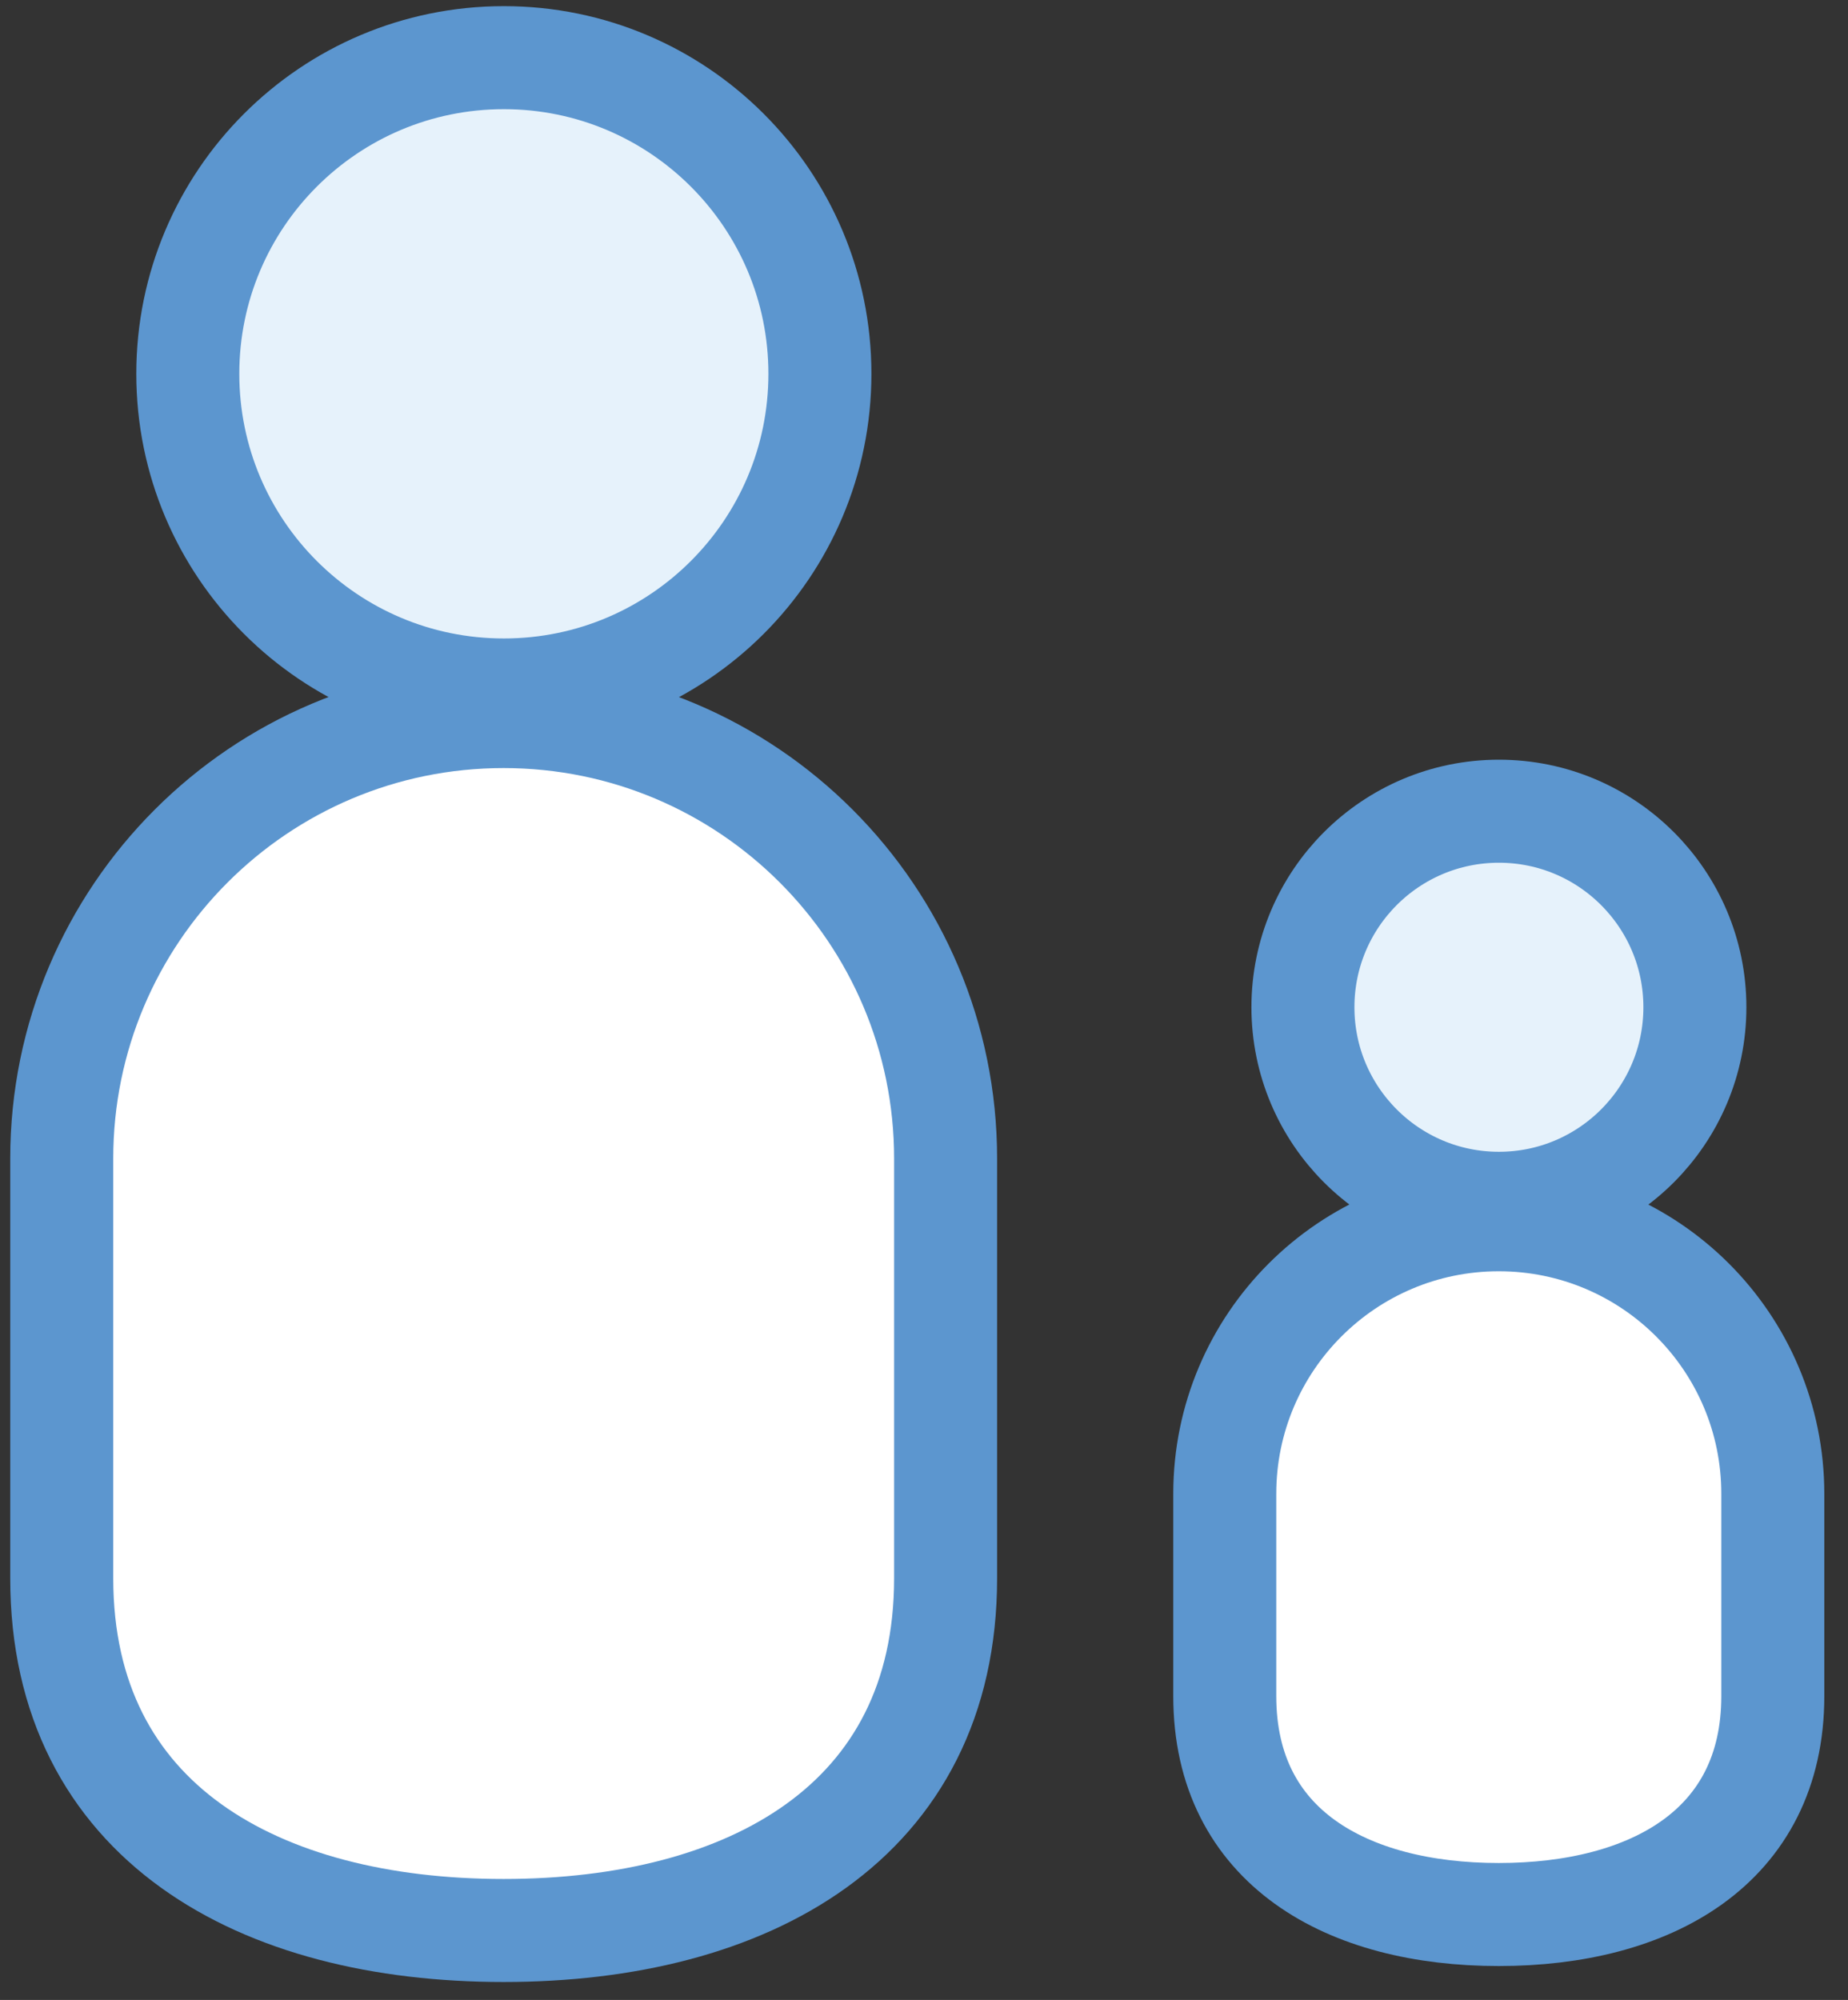
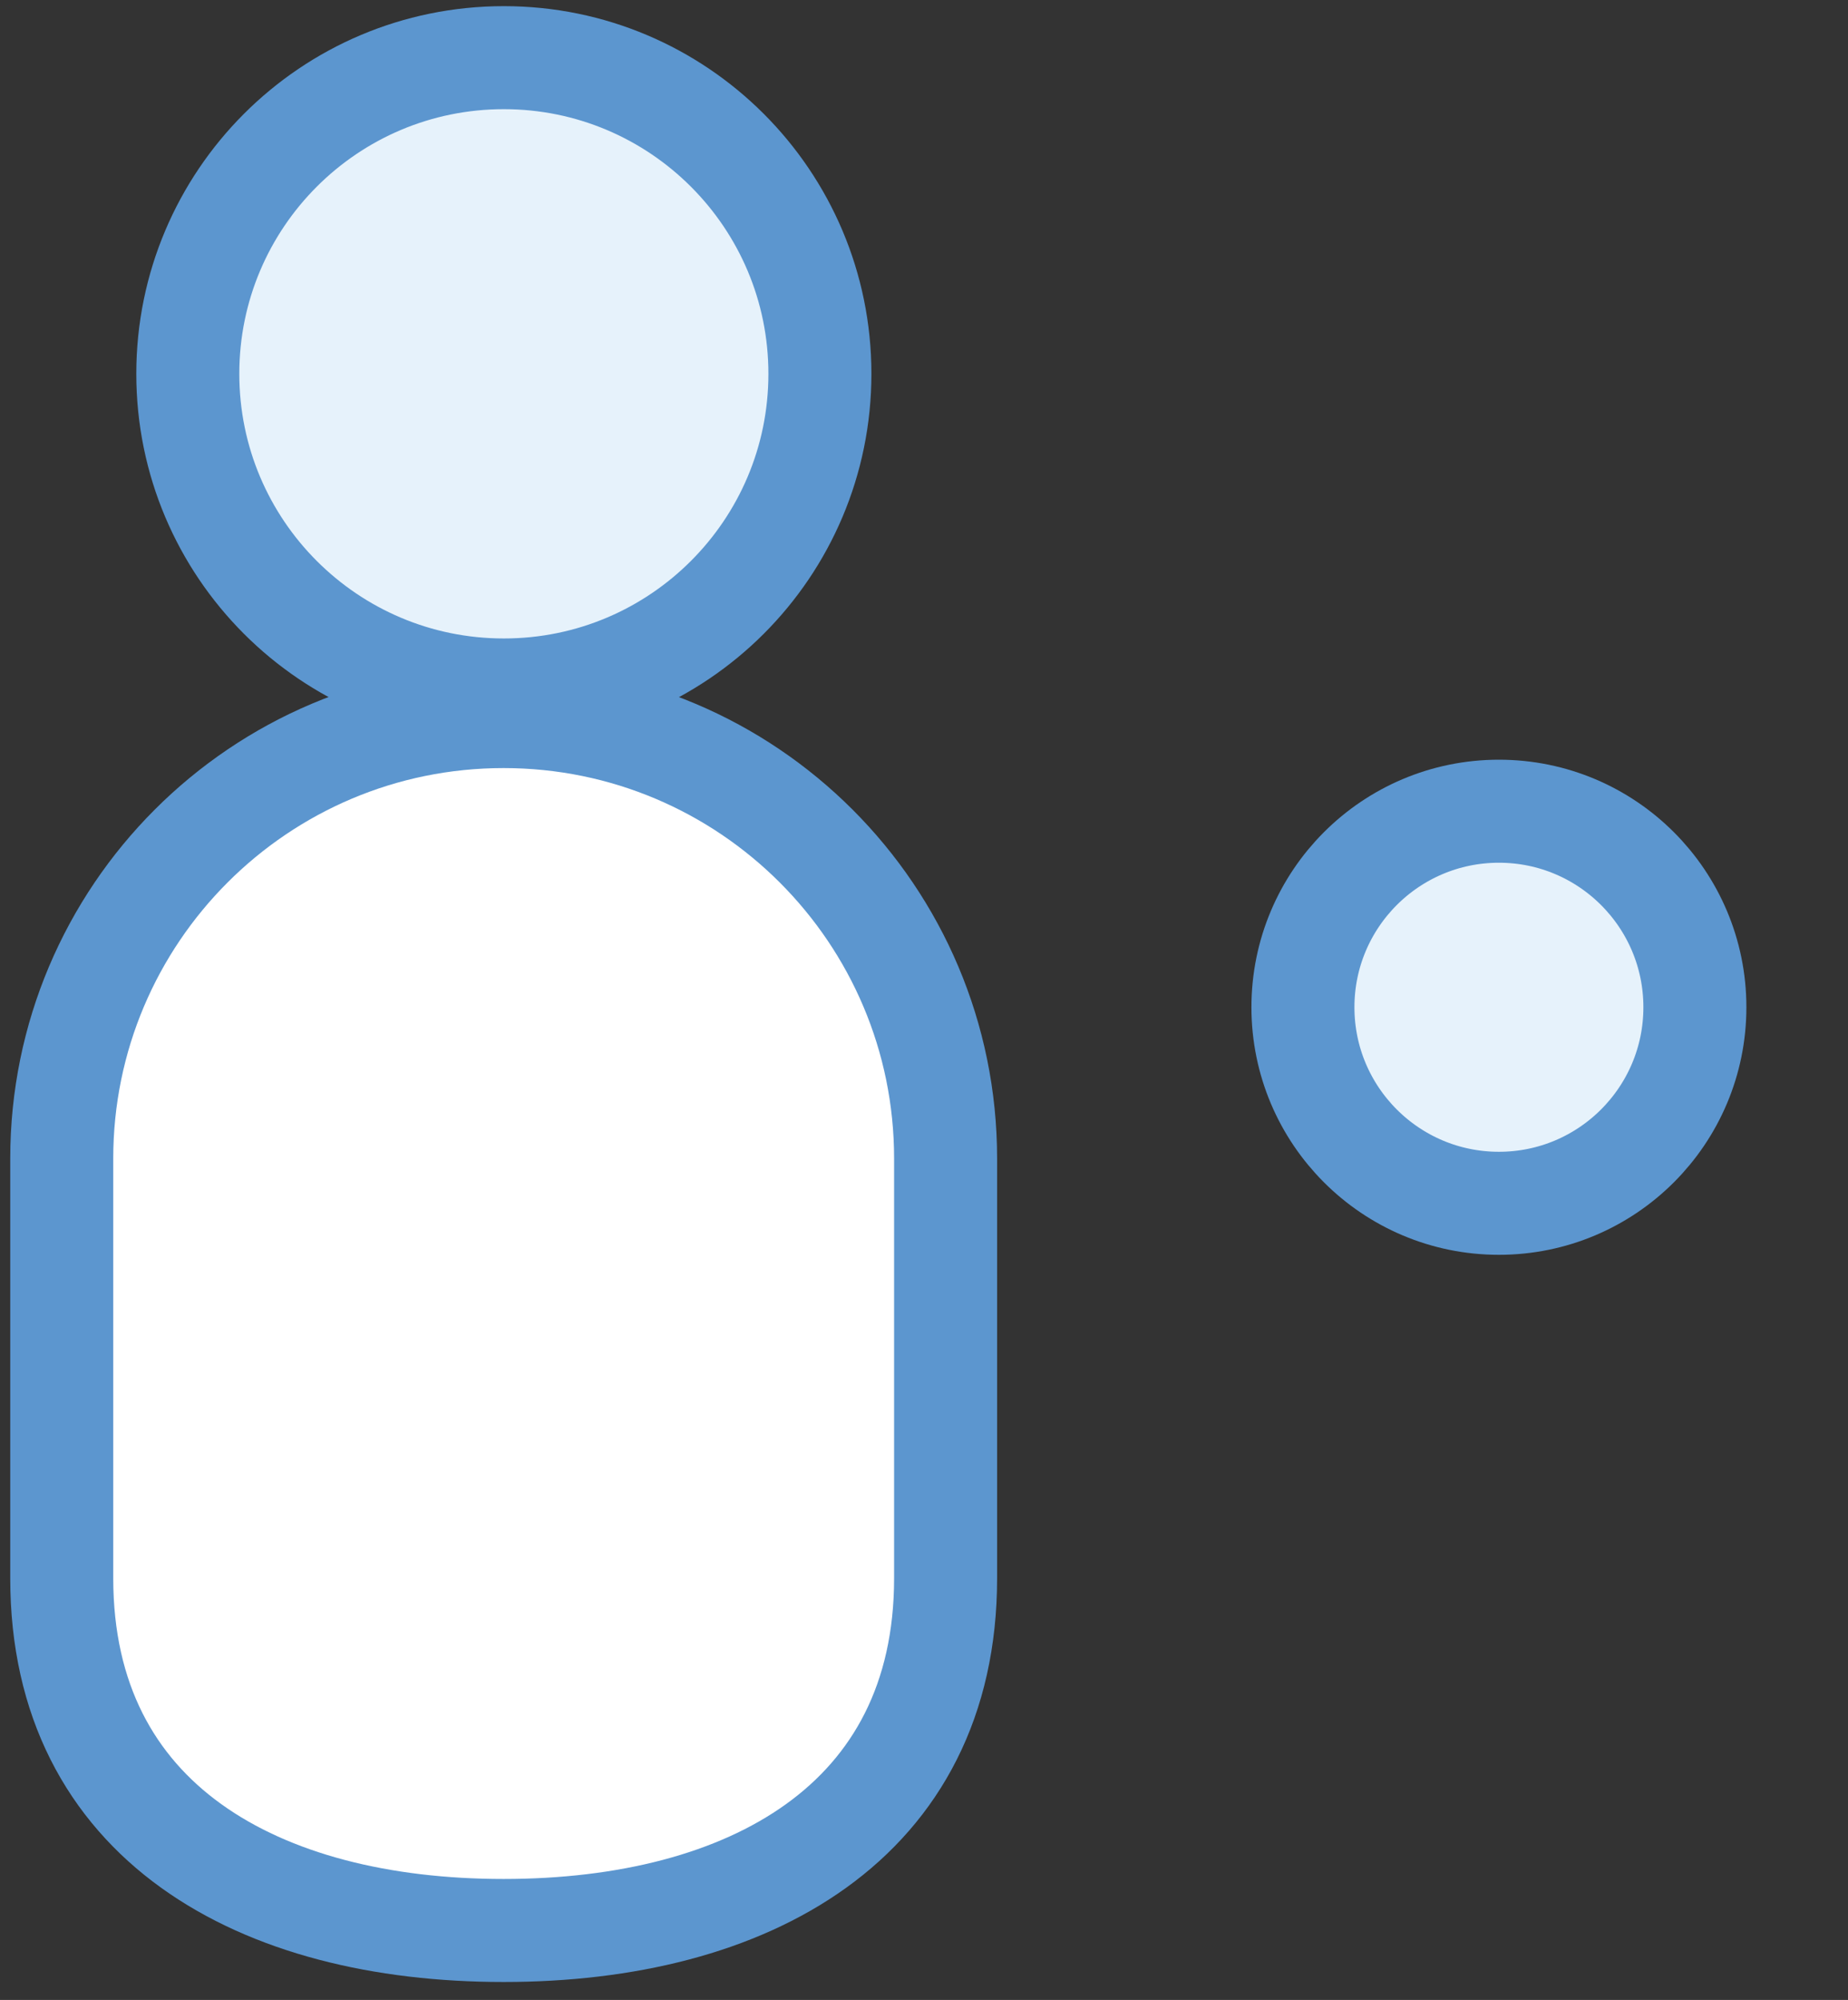
<svg xmlns="http://www.w3.org/2000/svg" width="61px" height="66px" viewBox="0 0 61 66" version="1.1">
  <rect x="0" y="0" width="61" height="66" fill="#333333" stroke="none" />
  <title>6E324EDF-4AA1-4FF8-B7C9-E0C1160243BF</title>
  <desc>Created with sketchtool.</desc>
  <defs />
  <g id="Page-1" stroke="none" stroke-width="1" fill="none" fill-rule="evenodd">
    <g id="Icons" transform="translate(-417, -1659)">
      <g id="icn_grandparents" transform="translate(419, 1660)">
        <path d="M0.038,51.082 L0.038,37.233 C0.038,29.18 6.569,22.647 14.623,22.647 C22.682,22.647 29.213,29.18 29.213,37.233 L29.213,51.082 C29.213,59.141 22.682,62.708 14.623,62.708 C6.569,62.708 0.038,59.141 0.038,51.082" id="Stroke-860" stroke="#5C96CF" stroke-width="3.4" fill="#FFFFFF" stroke-linecap="round" />
        <path d="M4.199,11.336 C4.199,17.099 8.868,21.77 14.632,21.77 C20.393,21.77 25.064,17.099 25.064,11.336 C25.064,5.574 20.393,0.903 14.632,0.903 C8.868,0.903 4.199,5.574 4.199,11.336" id="Fill-862" fill="#E6F2FB" />
        <path d="M4.199,11.336 C4.199,17.099 8.868,21.77 14.632,21.77 C20.393,21.77 25.064,17.099 25.064,11.336 C25.064,5.574 20.393,0.903 14.632,0.903 C8.868,0.903 4.199,5.574 4.199,11.336 Z" id="Stroke-864" stroke="#5C96CF" stroke-width="3.4" stroke-linejoin="round" />
-         <path d="M38.428,54.972 L38.428,48.297 C38.428,43.303 42.478,39.253 47.472,39.253 C52.469,39.253 56.518,43.303 56.518,48.297 L56.518,54.972 C56.518,59.968 52.469,62.181 47.472,62.181 C42.478,62.181 38.428,59.968 38.428,54.972" id="Stroke-866" stroke="#5C96CF" stroke-width="3.4" fill="#FFFFFF" stroke-linecap="round" />
        <path d="M41.008,32.24 C41.008,35.813 43.904,38.71 47.477,38.71 C51.05,38.71 53.946,35.813 53.946,32.24 C53.946,28.668 51.05,25.771 47.477,25.771 C43.904,25.771 41.008,28.668 41.008,32.24" id="Fill-868" fill="#E6F2FB" />
-         <path d="M41.008,32.24 C41.008,35.813 43.904,38.71 47.477,38.71 C51.05,38.71 53.946,35.813 53.946,32.24 C53.946,28.668 51.05,25.771 47.477,25.771 C43.904,25.771 41.008,28.668 41.008,32.24 Z" id="Stroke-870" stroke="#5C96CF" stroke-width="3.4" stroke-linejoin="round" />
+         <path d="M41.008,32.24 C41.008,35.813 43.904,38.71 47.477,38.71 C51.05,38.71 53.946,35.813 53.946,32.24 C53.946,28.668 51.05,25.771 47.477,25.771 C43.904,25.771 41.008,28.668 41.008,32.24 " id="Stroke-870" stroke="#5C96CF" stroke-width="3.4" stroke-linejoin="round" />
      </g>
    </g>
  </g>
</svg>